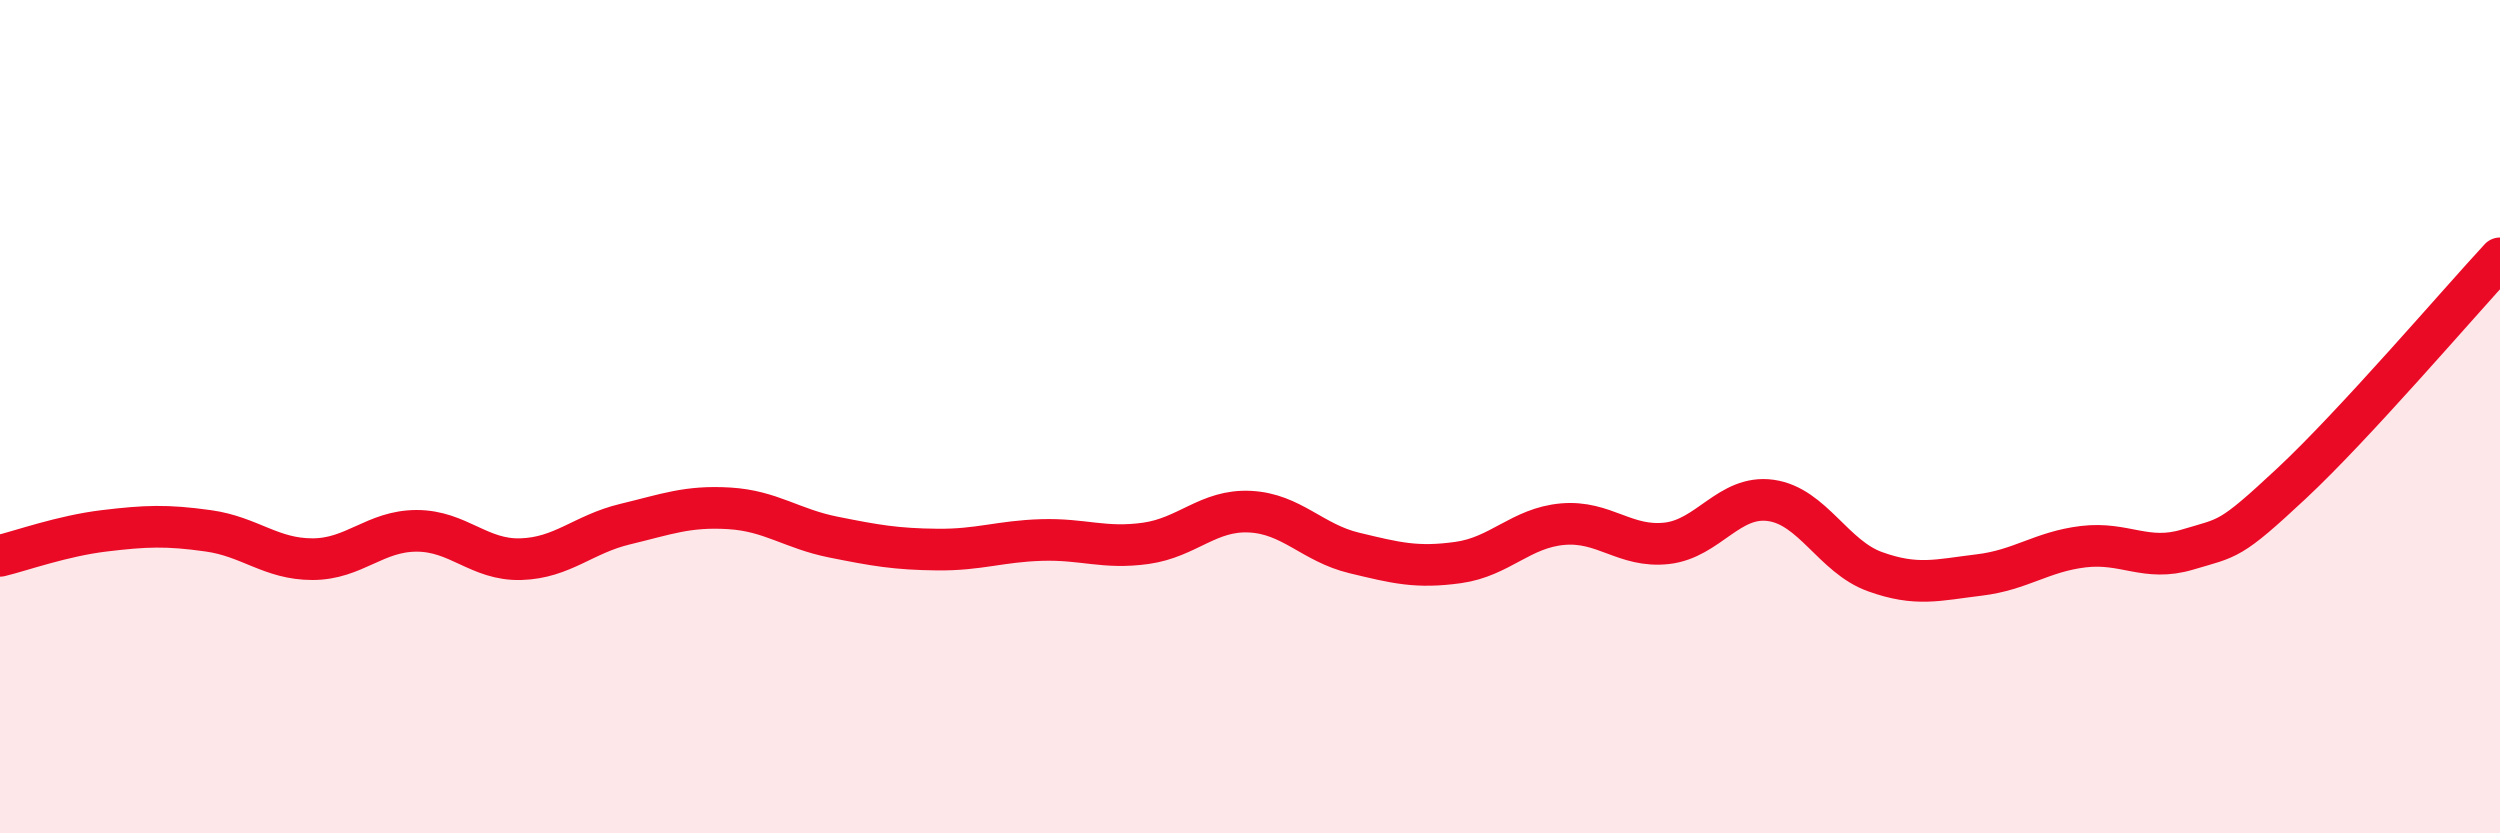
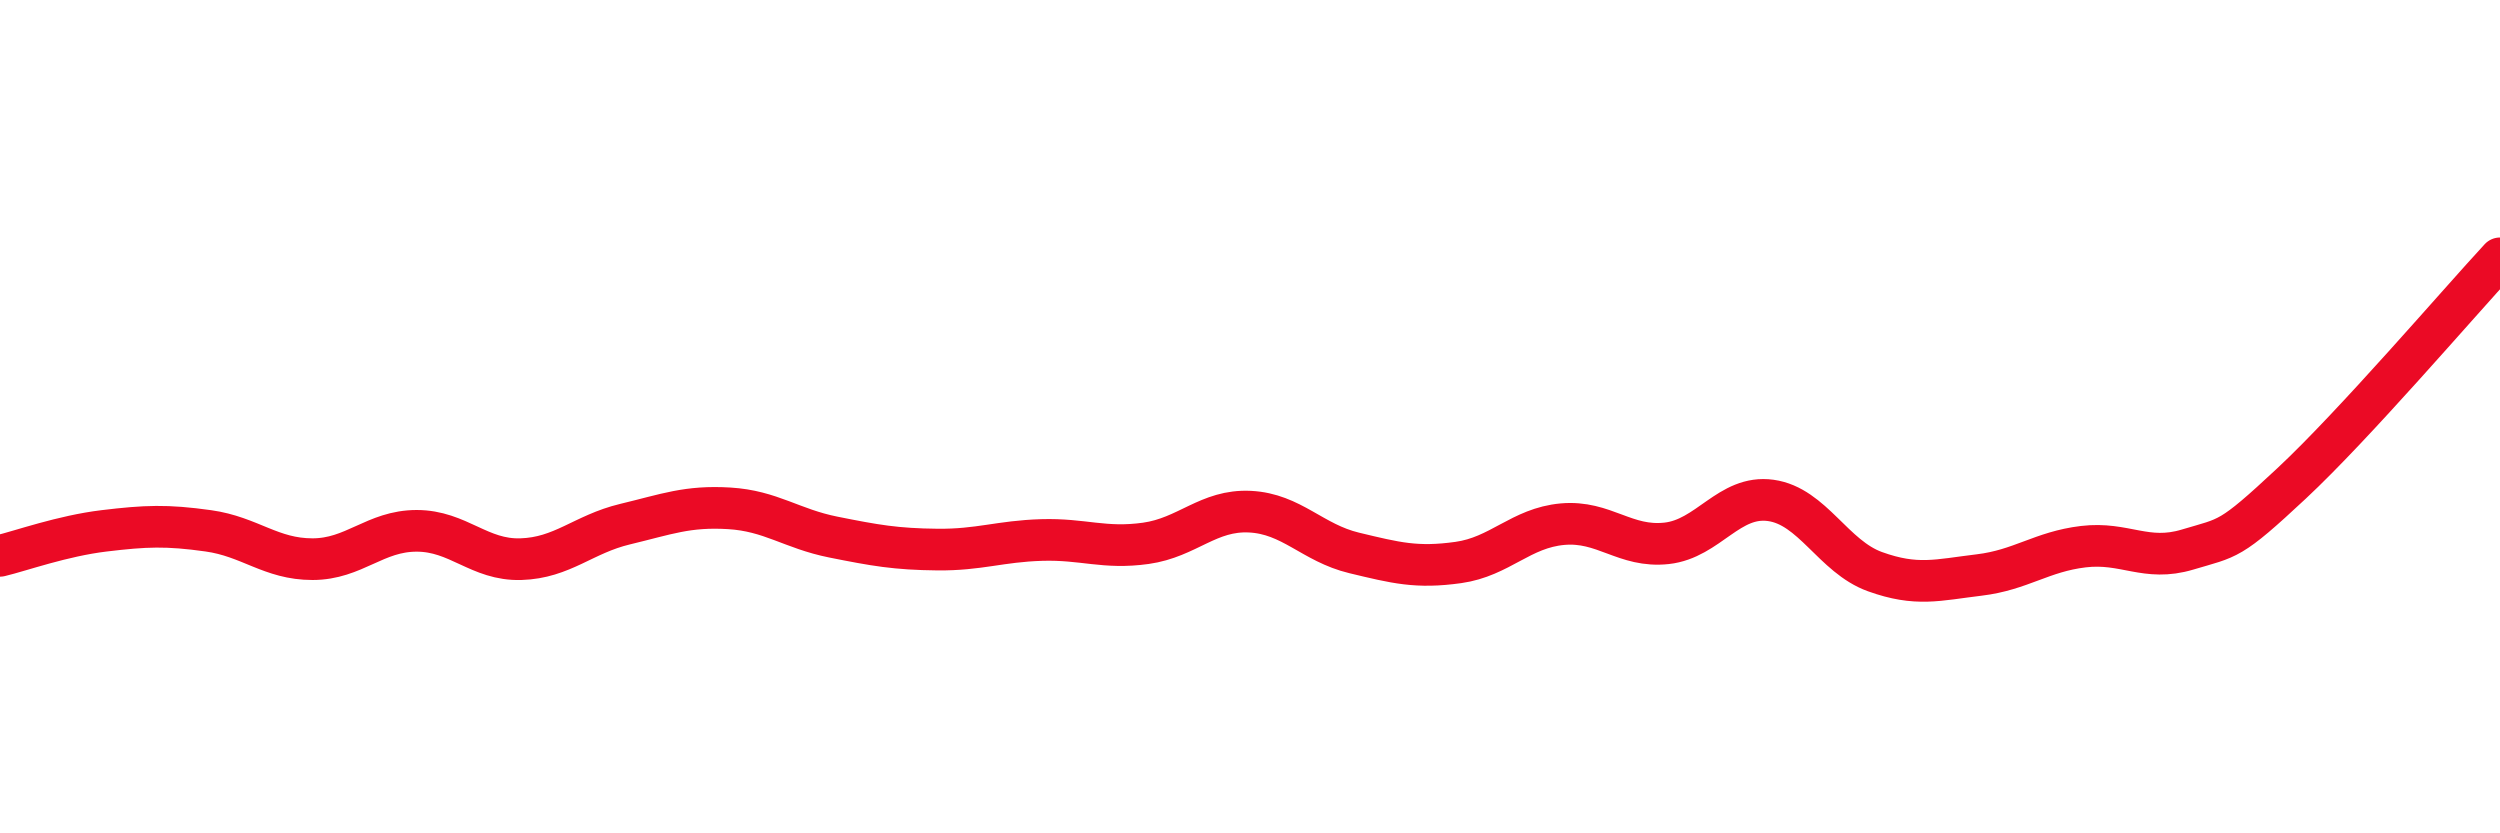
<svg xmlns="http://www.w3.org/2000/svg" width="60" height="20" viewBox="0 0 60 20">
-   <path d="M 0,13.34 C 0.5,13.22 1.5,12.86 2.5,12.74 C 3.5,12.62 4,12.6 5,12.74 C 6,12.88 6.5,13.42 7.5,13.42 C 8.5,13.42 9,12.74 10,12.74 C 11,12.74 11.5,13.45 12.5,13.42 C 13.5,13.39 14,12.82 15,12.58 C 16,12.34 16.5,12.14 17.5,12.2 C 18.5,12.26 19,12.69 20,12.89 C 21,13.09 21.5,13.18 22.5,13.19 C 23.5,13.2 24,12.99 25,12.96 C 26,12.93 26.5,13.18 27.5,13.04 C 28.5,12.9 29,12.23 30,12.28 C 31,12.33 31.5,13.03 32.5,13.27 C 33.5,13.51 34,13.64 35,13.5 C 36,13.36 36.5,12.67 37.5,12.58 C 38.5,12.49 39,13.15 40,13.04 C 41,12.93 41.5,11.87 42.5,12.01 C 43.5,12.15 44,13.36 45,13.72 C 46,14.08 46.5,13.92 47.5,13.8 C 48.5,13.68 49,13.24 50,13.12 C 51,13 51.5,13.49 52.5,13.19 C 53.5,12.89 53.5,13 55,11.6 C 56.5,10.2 59,7.28 60,6.2L60 20L0 20Z" fill="#EB0A25" opacity="0.1" stroke-linecap="round" stroke-linejoin="round" />
  <path d="M 0,13.34 C 0.5,13.22 1.5,12.86 2.5,12.74 C 3.5,12.62 4,12.6 5,12.74 C 6,12.88 6.5,13.42 7.5,13.42 C 8.5,13.42 9,12.74 10,12.74 C 11,12.74 11.5,13.45 12.5,13.42 C 13.5,13.39 14,12.82 15,12.58 C 16,12.34 16.5,12.14 17.5,12.2 C 18.5,12.26 19,12.69 20,12.89 C 21,13.09 21.5,13.18 22.5,13.19 C 23.5,13.2 24,12.99 25,12.96 C 26,12.93 26.5,13.18 27.5,13.04 C 28.5,12.9 29,12.23 30,12.28 C 31,12.33 31.5,13.03 32.5,13.27 C 33.5,13.51 34,13.64 35,13.5 C 36,13.36 36.5,12.67 37.5,12.58 C 38.5,12.49 39,13.15 40,13.04 C 41,12.93 41.5,11.87 42.5,12.01 C 43.5,12.15 44,13.36 45,13.72 C 46,14.08 46.5,13.92 47.5,13.8 C 48.5,13.68 49,13.24 50,13.12 C 51,13 51.5,13.49 52.5,13.19 C 53.5,12.89 53.5,13 55,11.6 C 56.5,10.2 59,7.28 60,6.2" stroke="#EB0A25" stroke-width="1" fill="none" stroke-linecap="round" stroke-linejoin="round" />
</svg>